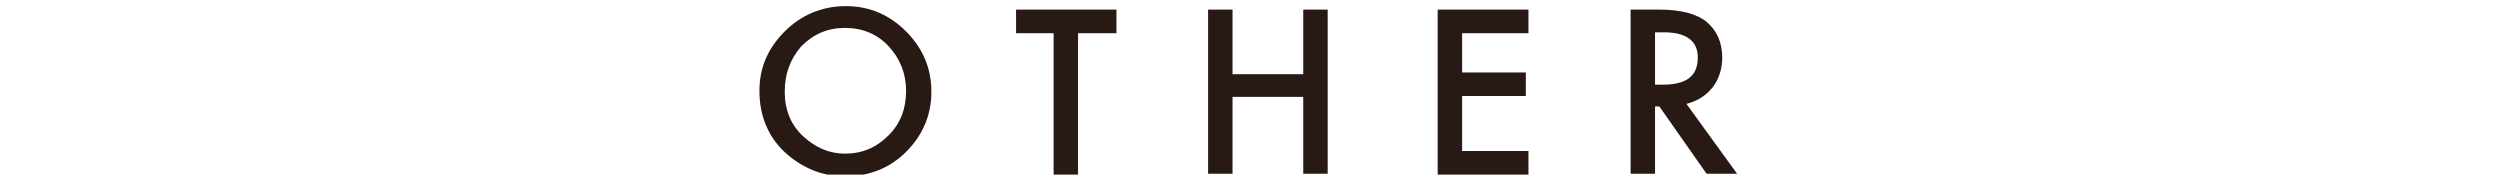
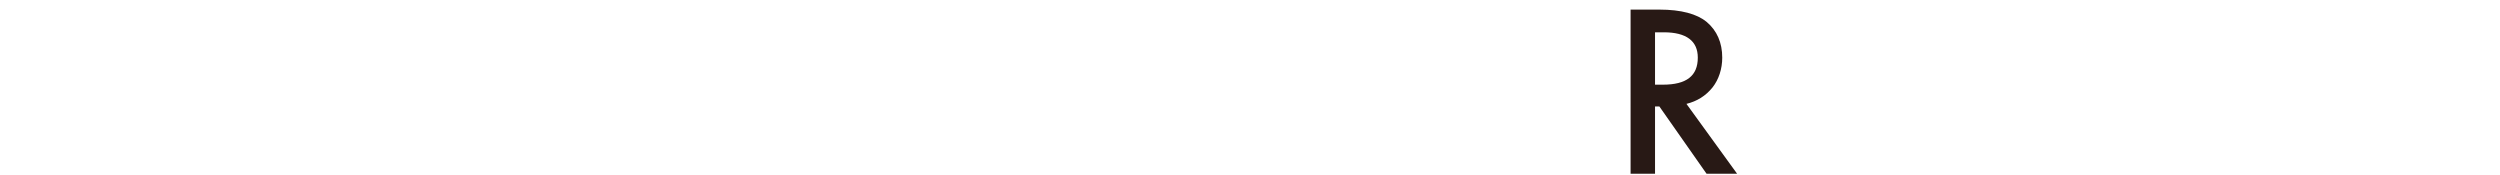
<svg xmlns="http://www.w3.org/2000/svg" version="1.1" id="レイヤー_1" x="0px" y="0px" width="286.4px" height="20px" viewBox="0 0 286.4 20" style="enable-background:new 0 0 286.4 20;" xml:space="preserve">
  <style type="text/css">
	.st0{fill:#281915;}
</style>
  <g>
-     <path class="st0" d="M87,10.4c0-2.7,1-4.9,2.9-6.8c1.9-1.9,4.3-2.9,7-2.9c2.7,0,5,1,6.9,2.9c1.9,1.9,2.9,4.2,2.9,6.9   c0,2.7-1,5-2.9,6.9c-1.9,1.9-4.3,2.8-7,2.8c-2.4,0-4.6-0.8-6.6-2.5C88.1,15.9,87,13.4,87,10.4z M89.9,10.5c0,2.1,0.7,3.8,2.1,5.1   c1.4,1.3,3,2,4.8,2c2,0,3.6-0.7,5-2.1c1.4-1.4,2-3.1,2-5.1c0-2-0.7-3.7-2-5.1c-1.3-1.4-3-2.1-5-2.1c-2,0-3.6,0.7-5,2.1   C90.5,6.8,89.9,8.5,89.9,10.5z" />
-     <path class="st0" d="M123.5,3.8v16.2h-2.8V3.8h-4.3V1.1h11.5v2.7H123.5z" />
-     <path class="st0" d="M141.2,8.5h8.1V1.1h2.8v18.8h-2.8v-8.8h-8.1v8.8h-2.8V1.1h2.8V8.5z" />
-     <path class="st0" d="M175.1,3.8h-7.6v4.5h7.3V11h-7.3v6.3h7.6v2.7h-10.4V1.1h10.4V3.8z" />
    <path class="st0" d="M193.2,11.9l5.8,8h-3.5l-5.4-7.7h-0.5v7.7h-2.8V1.1h3.3c2.5,0,4.3,0.5,5.4,1.4c1.2,1,1.8,2.4,1.8,4.1   c0,1.3-0.4,2.5-1.1,3.4C195.4,11,194.4,11.6,193.2,11.9z M189.6,9.7h0.9c2.7,0,4-1,4-3.1c0-1.9-1.3-2.9-3.9-2.9h-1V9.7z" />
  </g>
</svg>